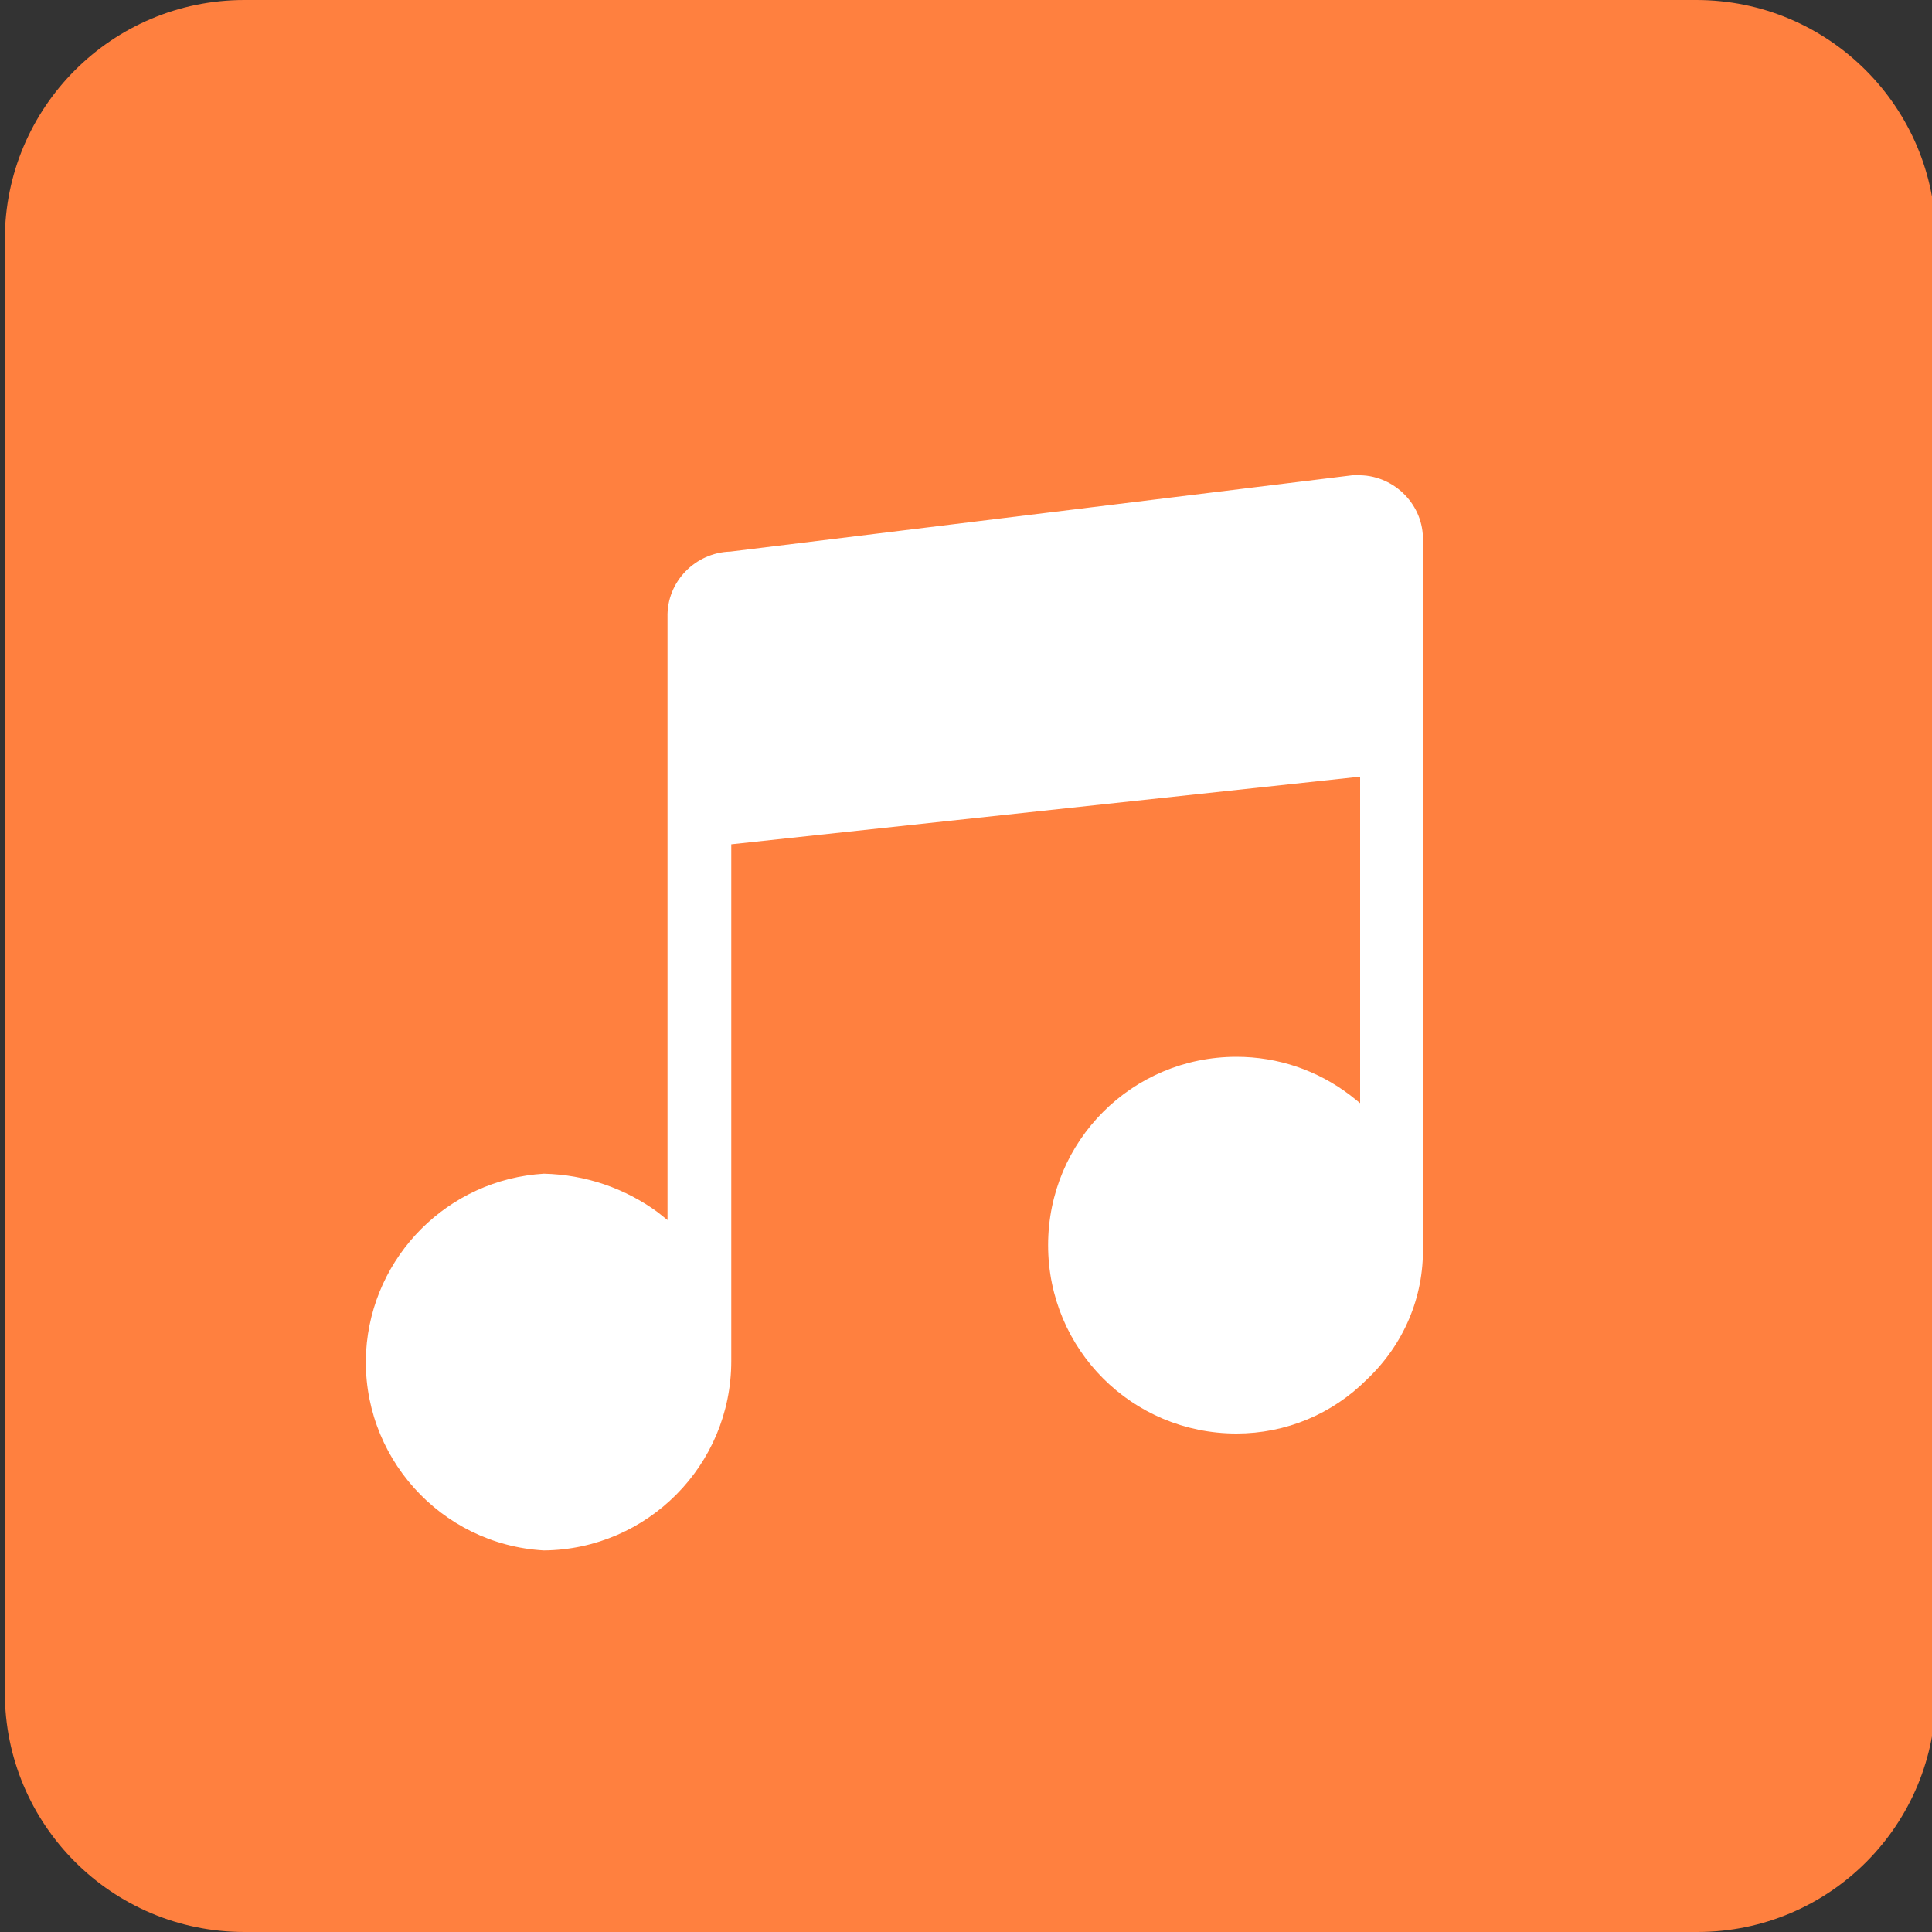
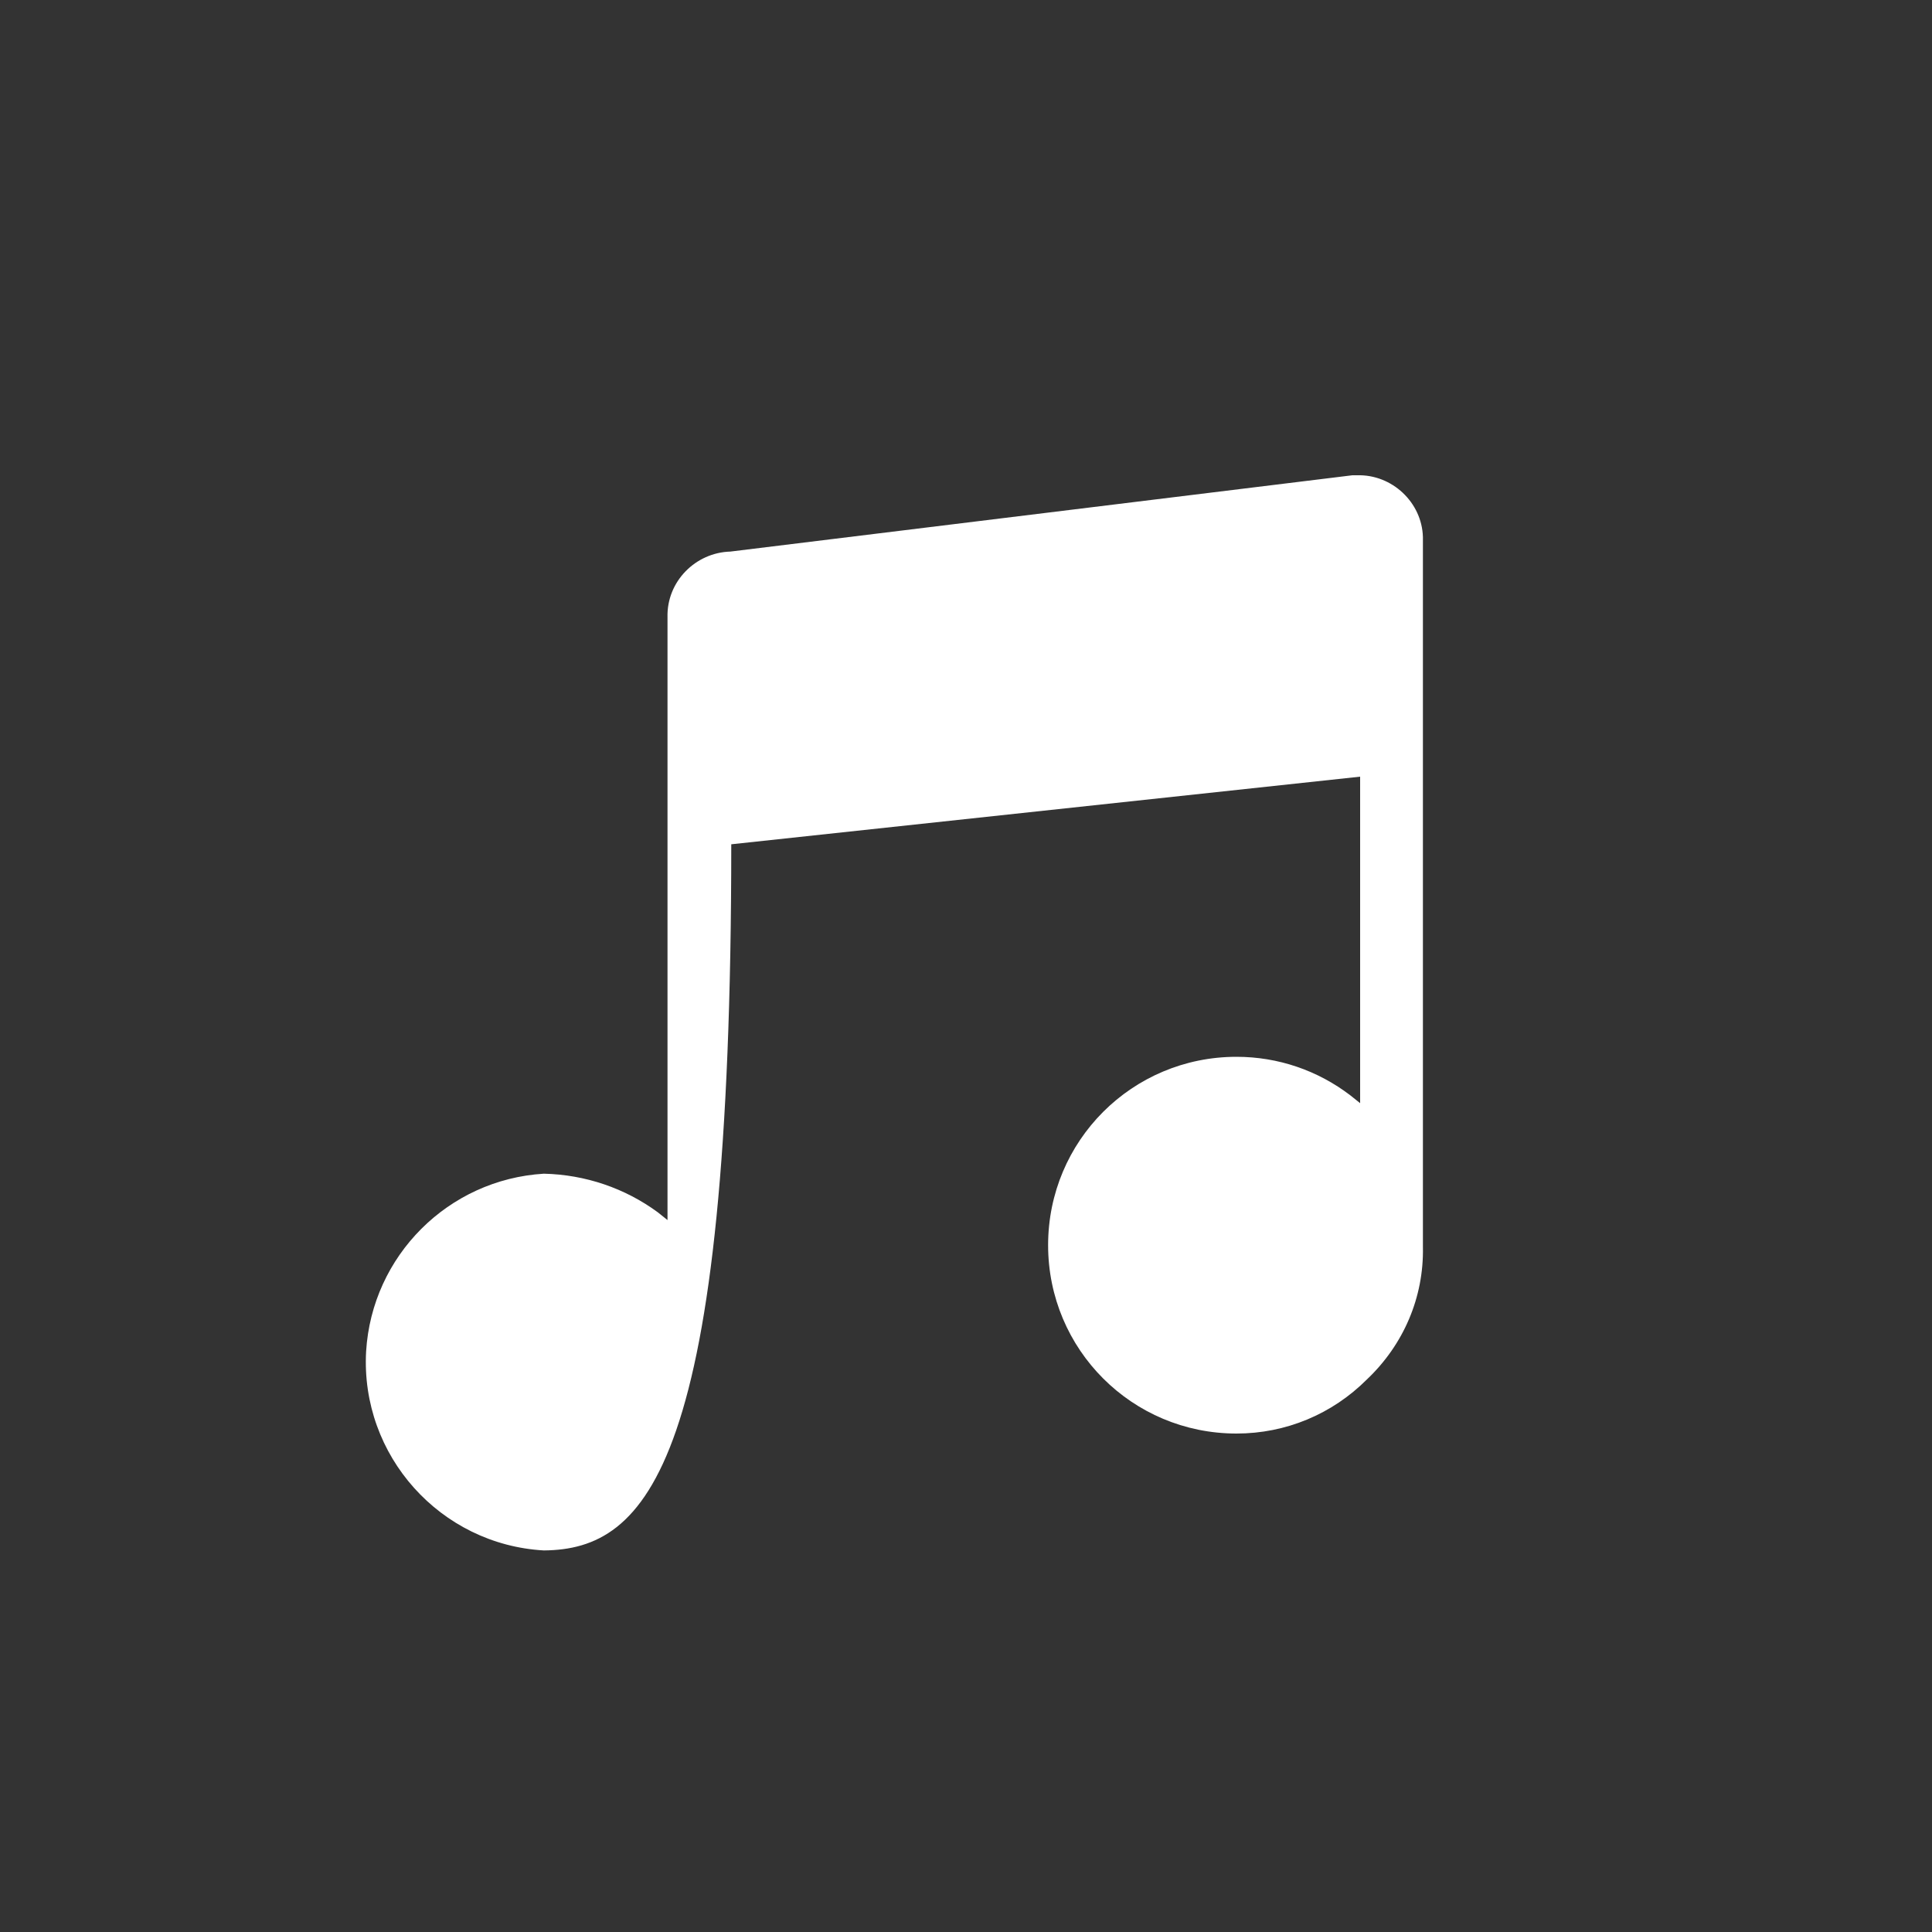
<svg xmlns="http://www.w3.org/2000/svg" version="1.1" id="图层_1" x="0px" y="0px" viewBox="0 0 200 200" style="enable-background:new 0 0 200 200;" xml:space="preserve">
  <rect x="0" y="0" width="200" height="200" fill="#333333" stroke="none" />
  <style type="text/css">
	.st0{fill:#FF803F;}
	.st1{fill:#FFFFFF;}
</style>
-   <path class="st0" d="M175.7,200H25.3c-13.7,0-24.8-11.1-24.8-24.8V24.8C0.5,11.1,11.6,0,25.3,0h150.3c13.7,0,24.8,11.1,24.8,24.8  v150.3C200.5,188.9,189.4,200,175.7,200z" />
-   <path class="st1" d="M56.3,160.5c-10.7-0.6-19-9.8-18.4-20.6c0.6-9.9,8.5-17.8,18.4-18.4c4.3,0.1,8.4,1.5,11.8,4l1,0.8V63.9  c-0.1-3.7,2.9-6.7,6.5-6.8c0,0,0,0,0,0l64.4-7.9h0.5c3.6-0.1,6.7,2.8,6.8,6.4c0,0.1,0,0.1,0,0.2v73.3c0.1,5.2-2,10.1-5.8,13.7  c-3.6,3.6-8.4,5.6-13.5,5.6c-10.8,0-19.5-8.7-19.5-19.5c0-10.8,8.7-19.5,19.5-19.5c4.3,0,8.4,1.4,11.8,4l1,0.8V80.4l-65.1,7v53.5  C75.7,151.7,67,160.4,56.3,160.5z" />
+   <path class="st1" d="M56.3,160.5c-10.7-0.6-19-9.8-18.4-20.6c0.6-9.9,8.5-17.8,18.4-18.4c4.3,0.1,8.4,1.5,11.8,4l1,0.8V63.9  c-0.1-3.7,2.9-6.7,6.5-6.8c0,0,0,0,0,0l64.4-7.9h0.5c3.6-0.1,6.7,2.8,6.8,6.4c0,0.1,0,0.1,0,0.2v73.3c0.1,5.2-2,10.1-5.8,13.7  c-3.6,3.6-8.4,5.6-13.5,5.6c-10.8,0-19.5-8.7-19.5-19.5c0-10.8,8.7-19.5,19.5-19.5c4.3,0,8.4,1.4,11.8,4l1,0.8V80.4l-65.1,7C75.7,151.7,67,160.4,56.3,160.5z" />
</svg>